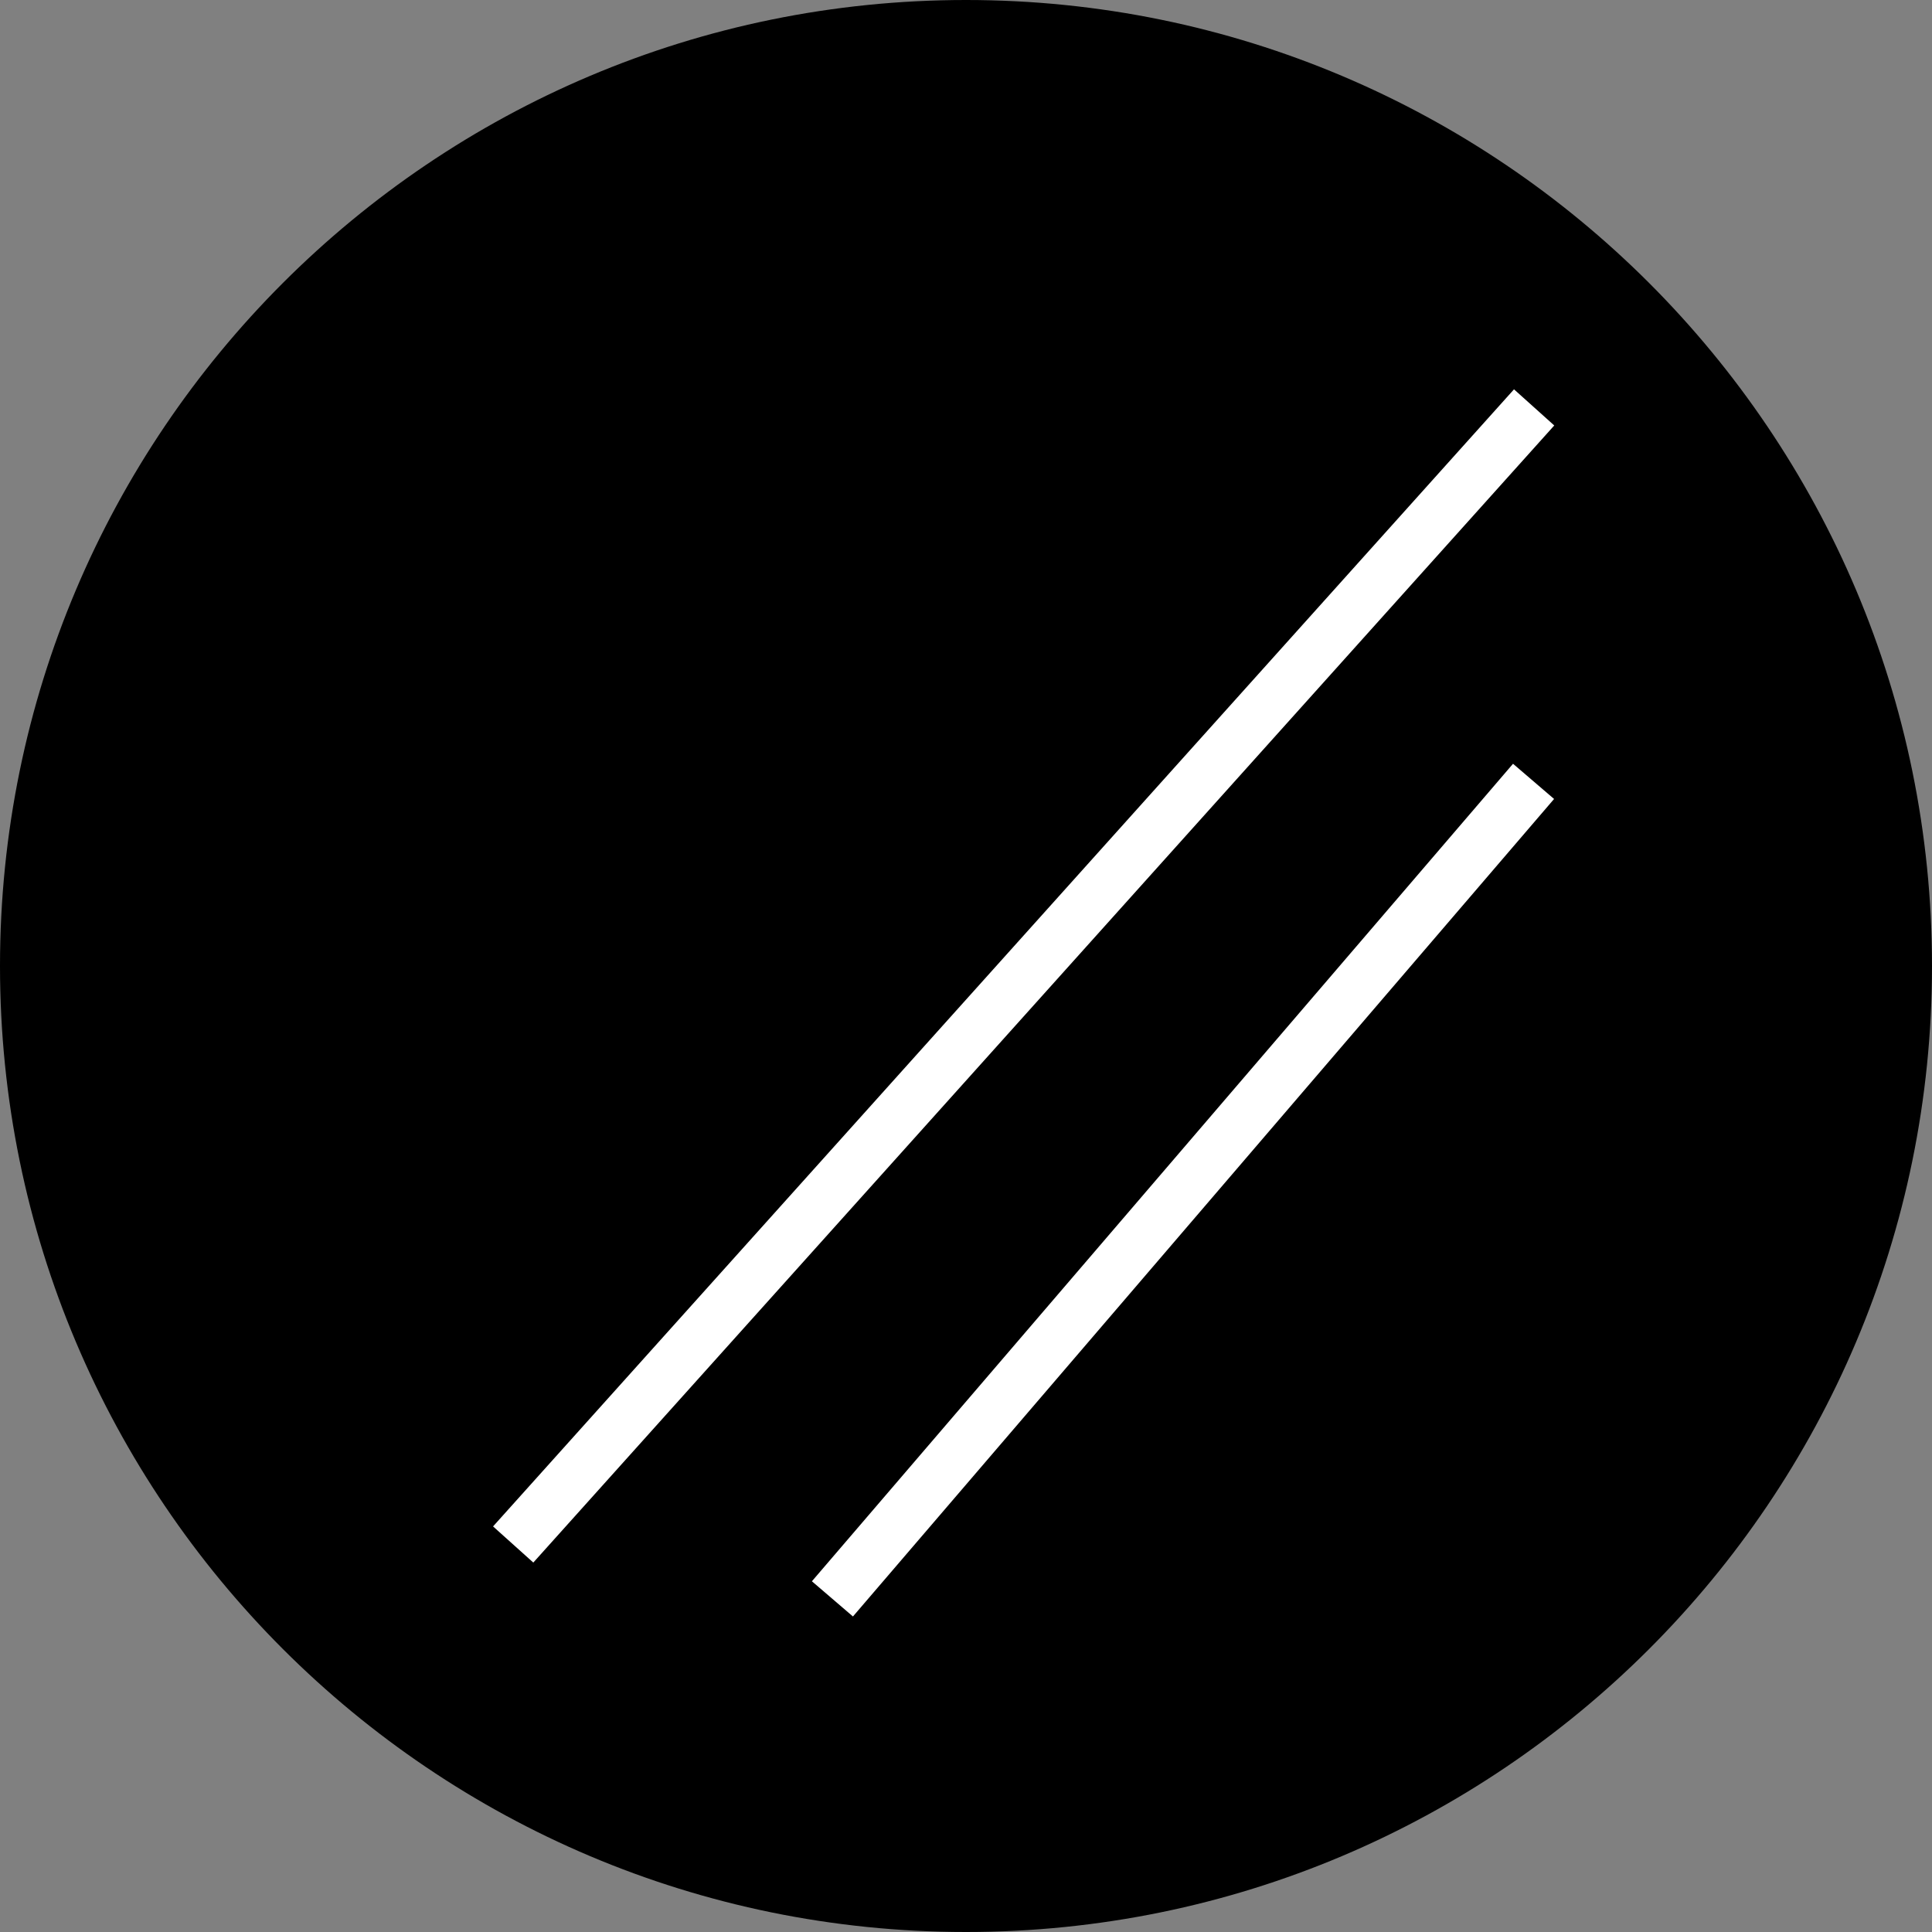
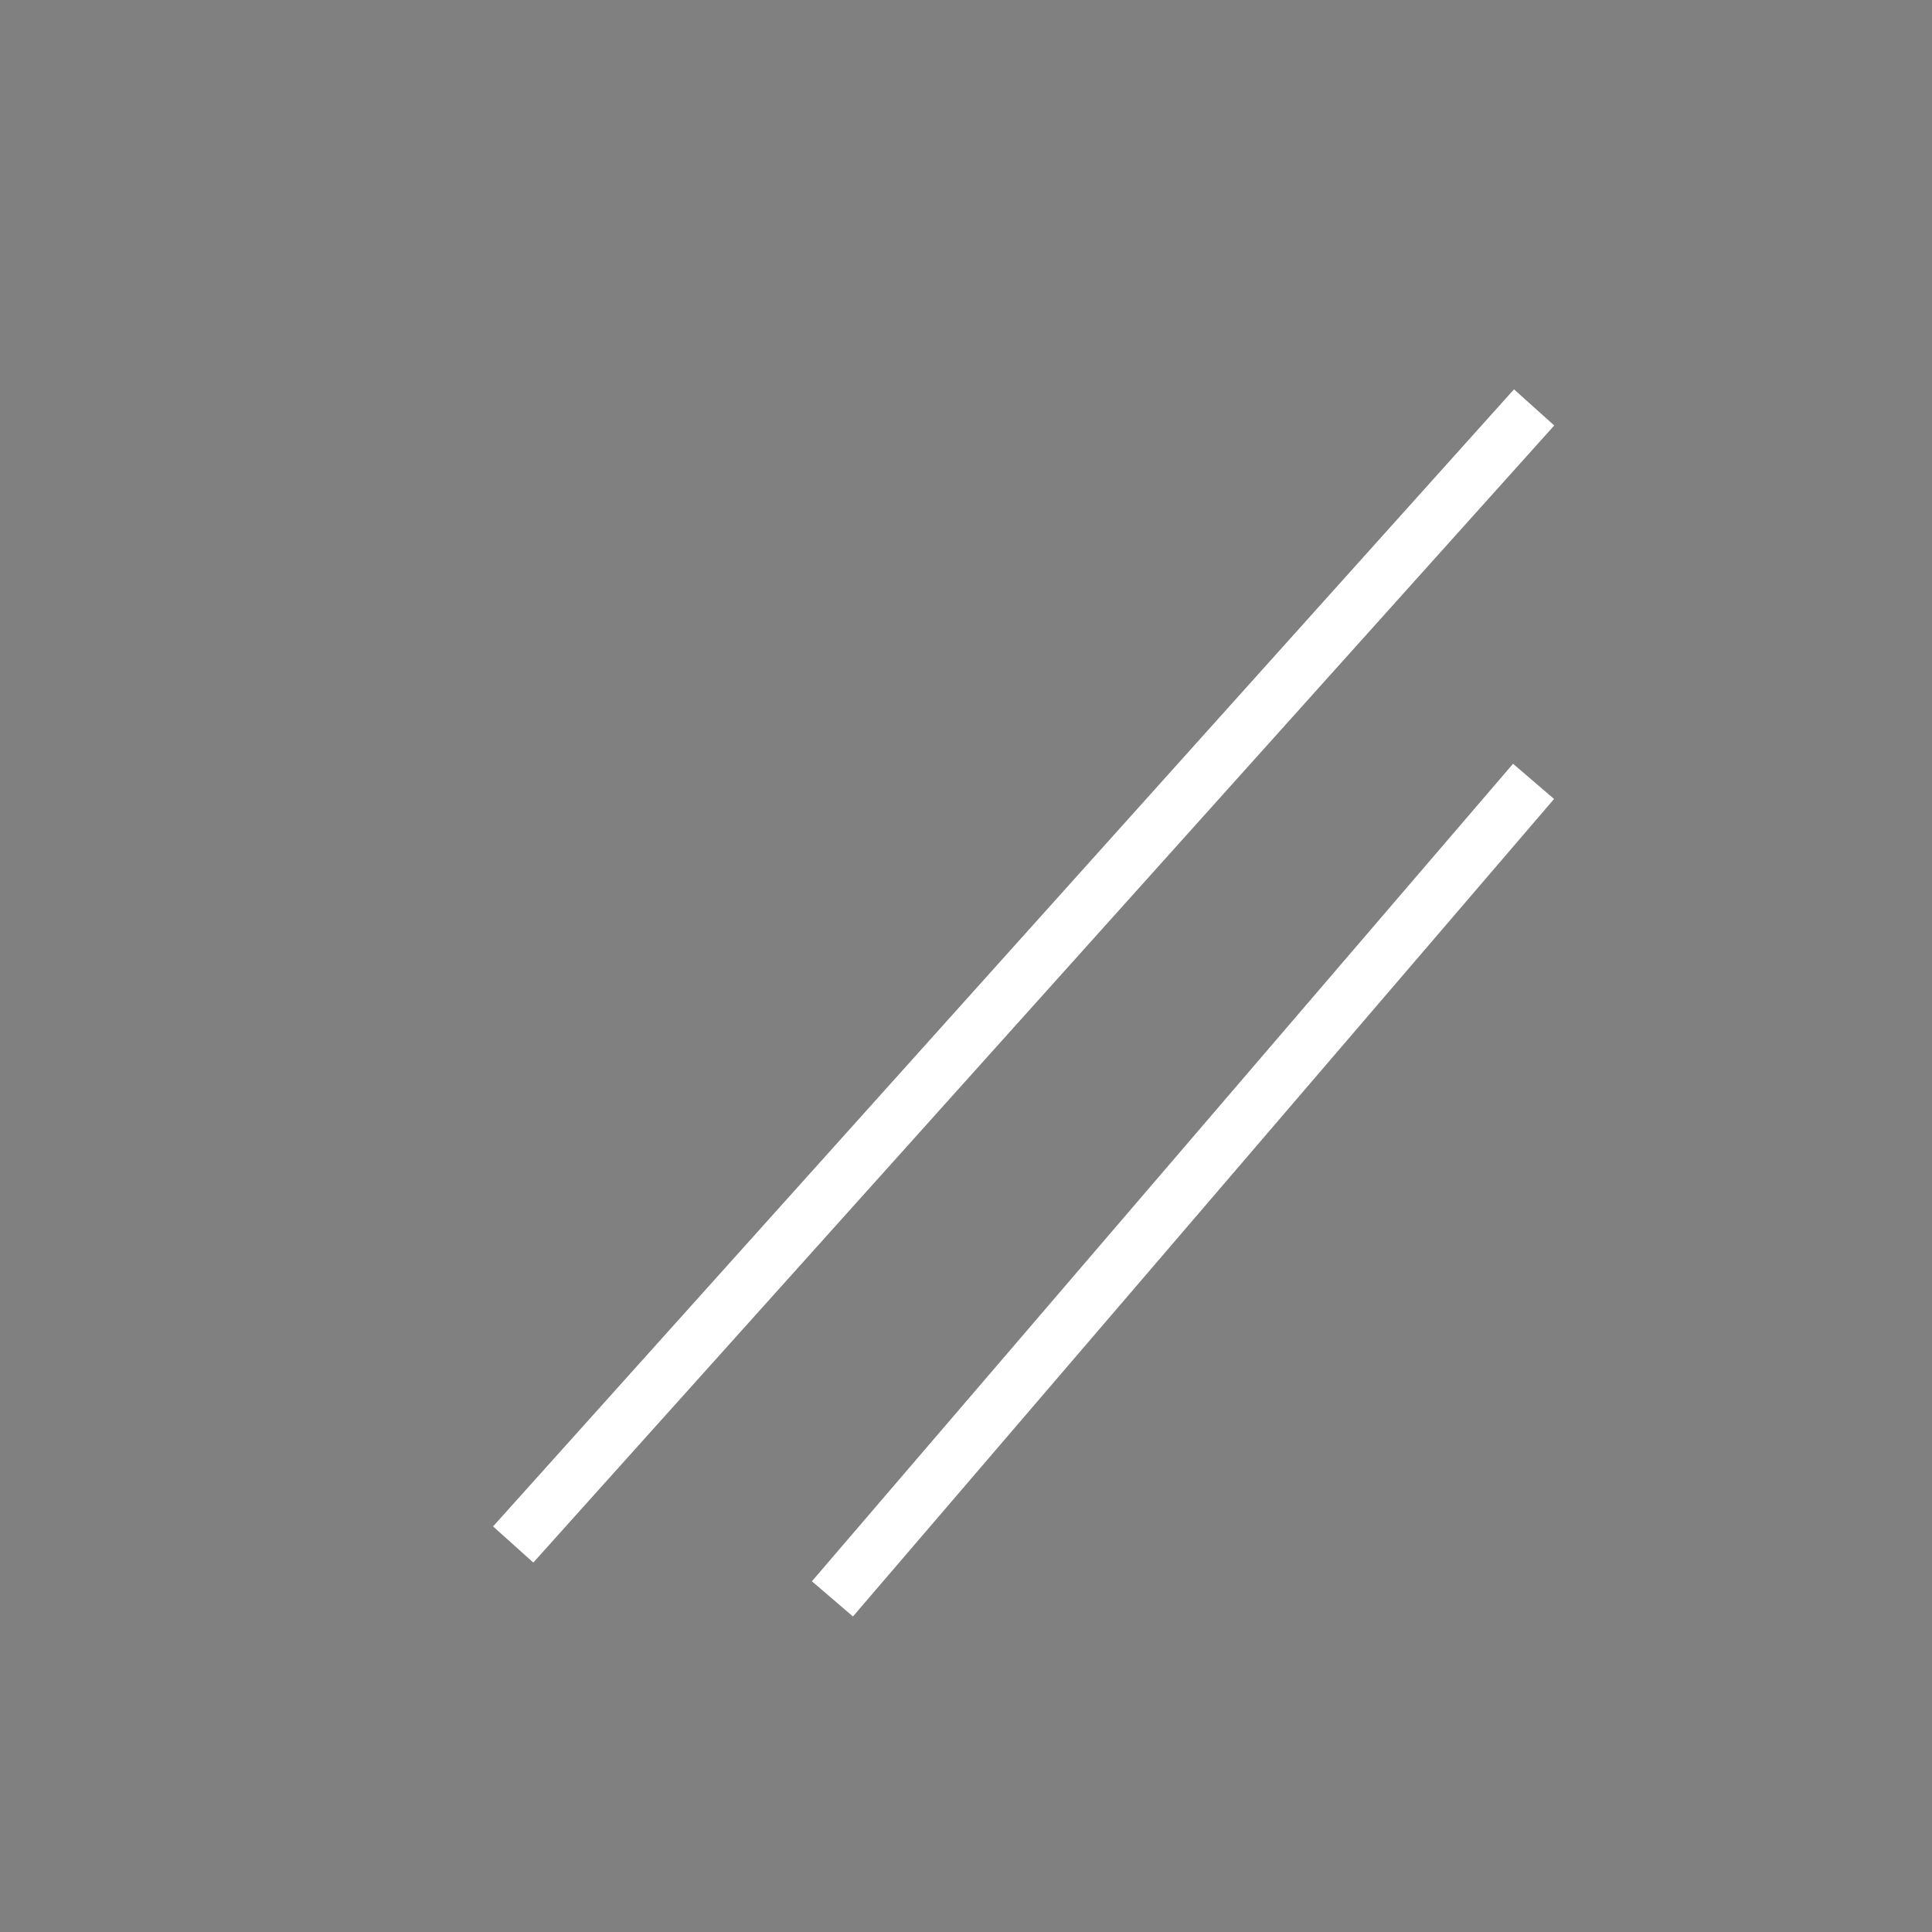
<svg xmlns="http://www.w3.org/2000/svg" width="500" zoomAndPan="magnify" viewBox="0 0 375 375" height="500" preserveAspectRatio="xMidYMid meet" version="1.0">
  <rect x="0" y="0" width="375" height="375" fill="#808080" stroke="none" />
  <defs>
    <clipPath id="89ed5a2dd6">
-       <path d="M 187.5 0 C 83.945 0 0 83.945 0 187.5 C 0 291.055 83.945 375 187.5 375 C 291.055 375 375 291.055 375 187.5 C 375 83.945 291.055 0 187.5 0 Z M 187.5 0 " clip-rule="nonzero" />
-     </clipPath>
+       </clipPath>
  </defs>
  <g clip-path="url(#89ed5a2dd6)">
    <rect x="-37.5" width="450" fill="#000000" y="-37.5" height="450" fill-opacity="1" />
  </g>
  <path stroke-linecap="butt" transform="matrix(0.501, -0.558, 0.558, 0.501, 95.703, 296.279)" fill="none" stroke-linejoin="miter" d="M 0.001 6.999 L 395.537 7 " stroke="#ffffff" stroke-width="14" stroke-opacity="1" stroke-miterlimit="4" />
  <path stroke-linecap="butt" transform="matrix(0.488, -0.569, 0.569, 0.488, 157.589, 306.923)" fill="none" stroke-linejoin="miter" d="M -0 7.003 L 278.87 7.001 " stroke="#ffffff" stroke-width="14" stroke-opacity="1" stroke-miterlimit="4" />
</svg>